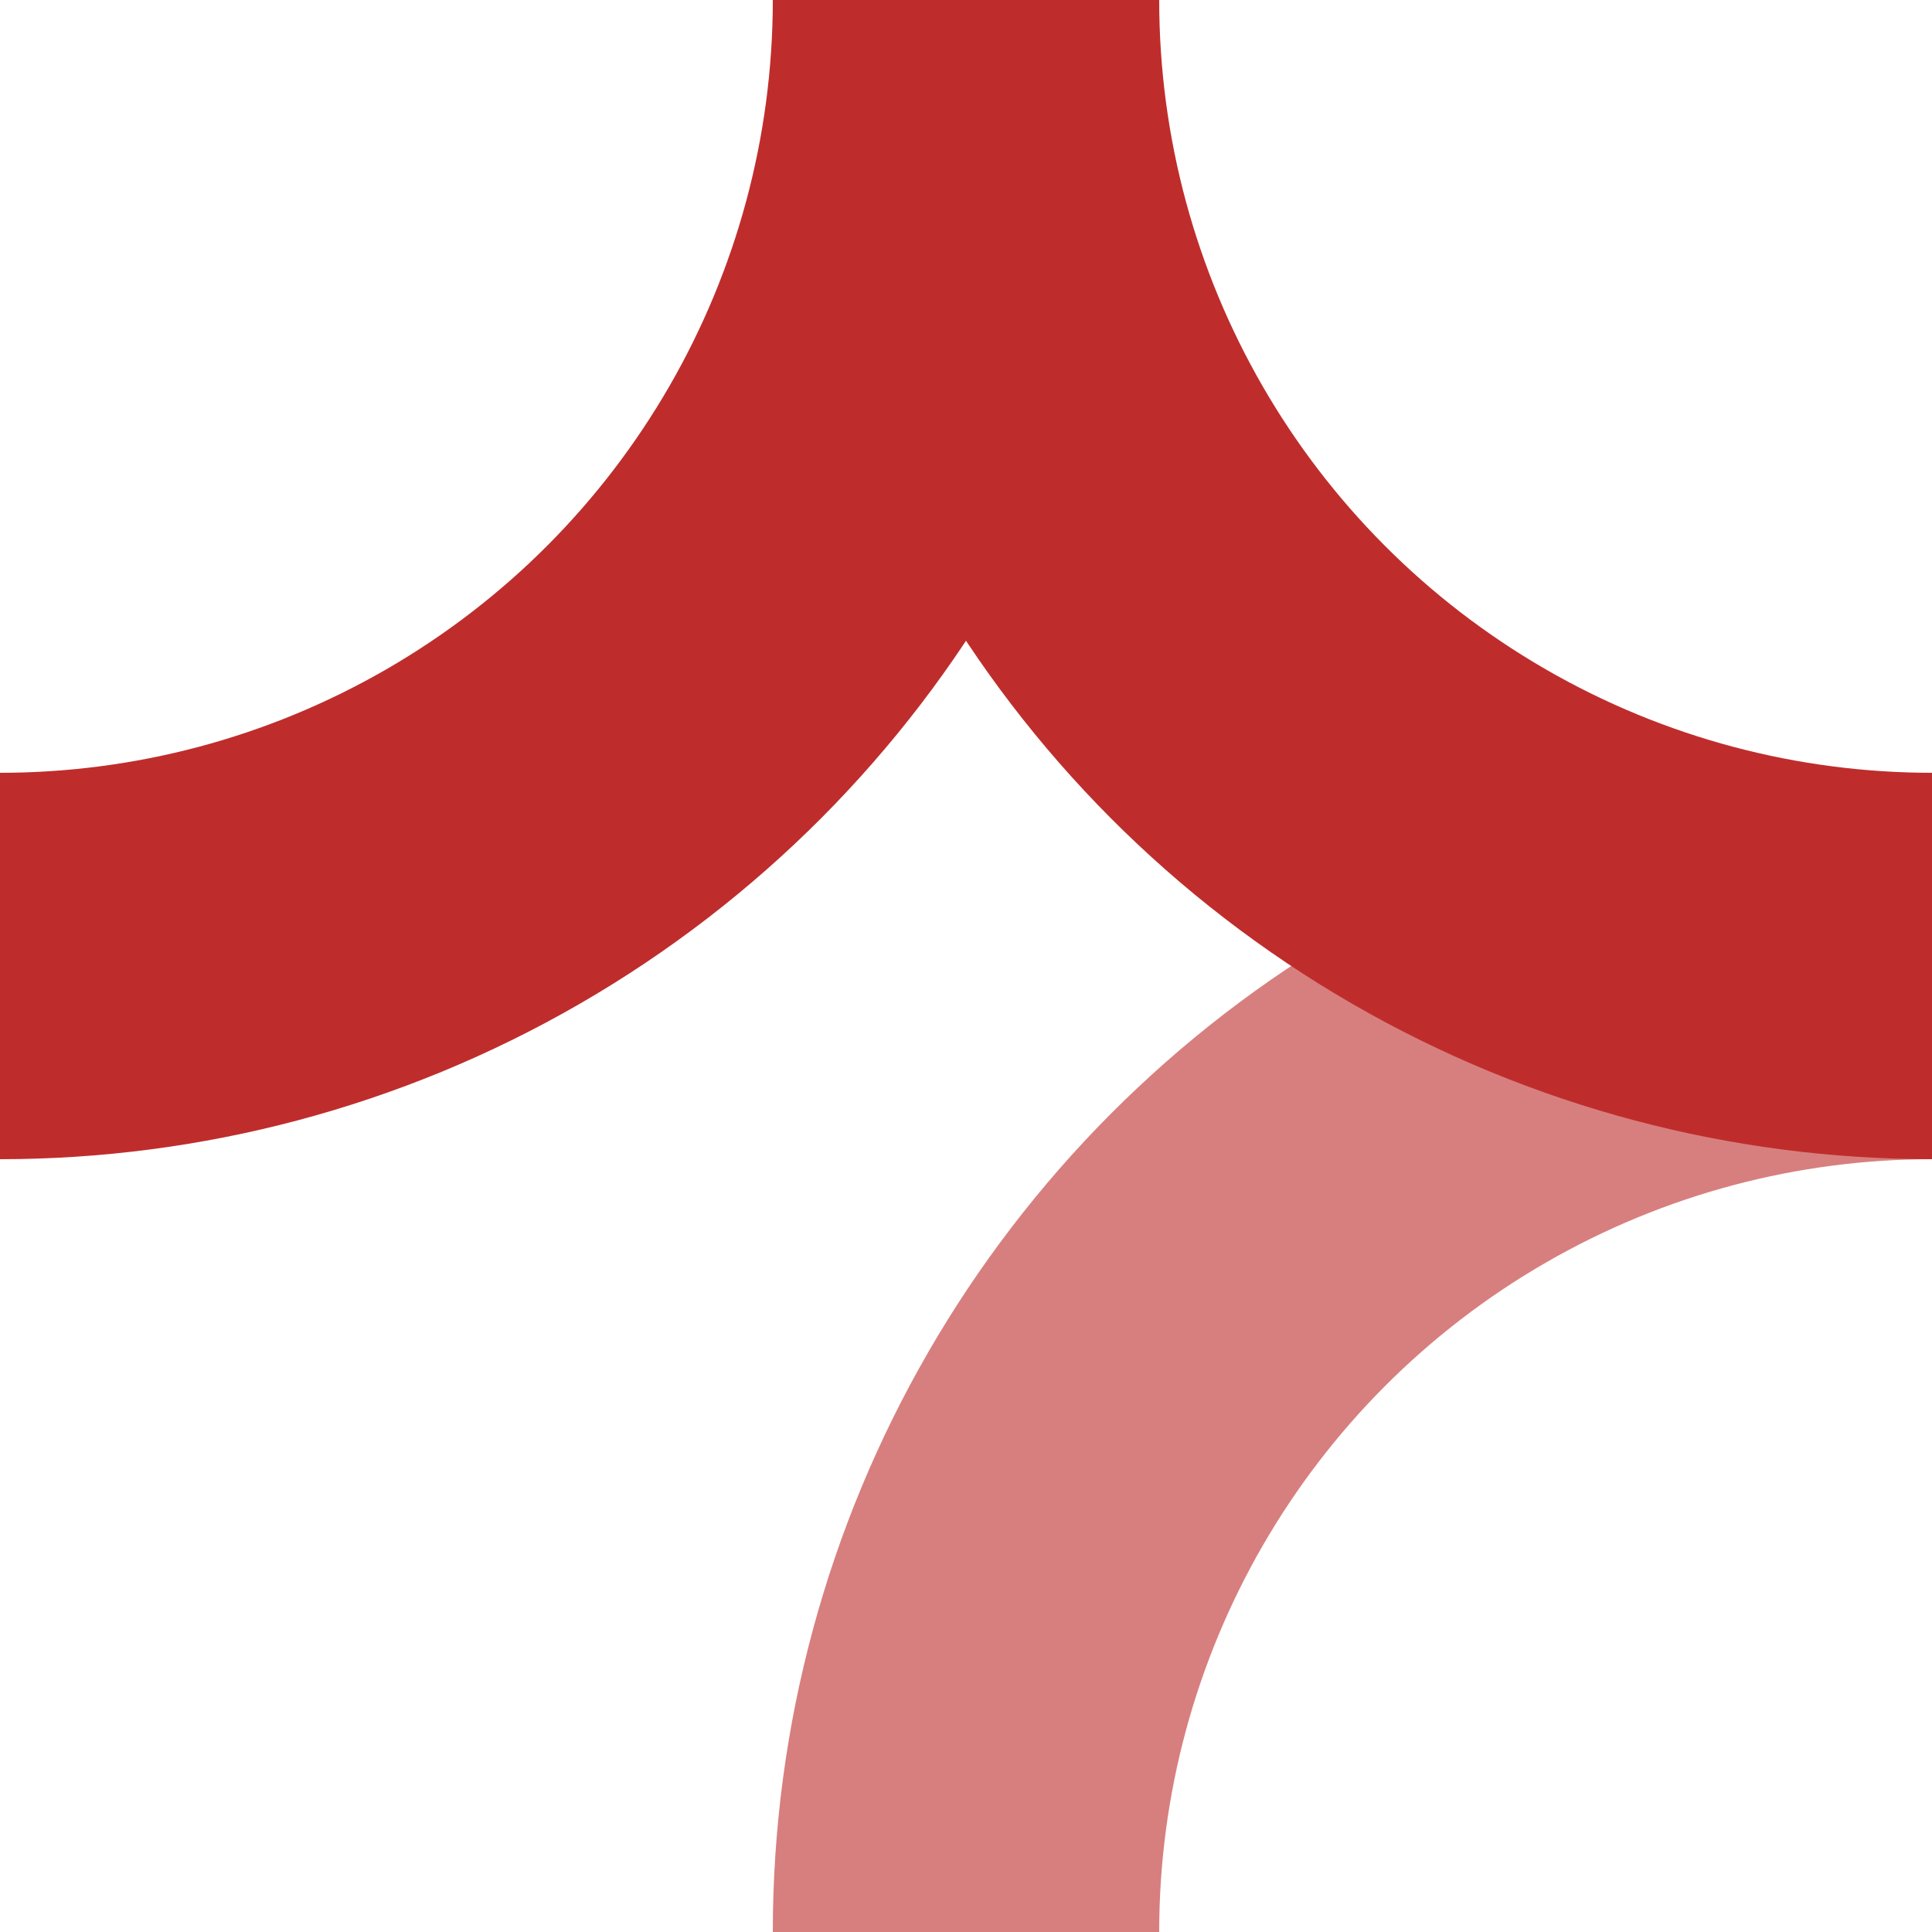
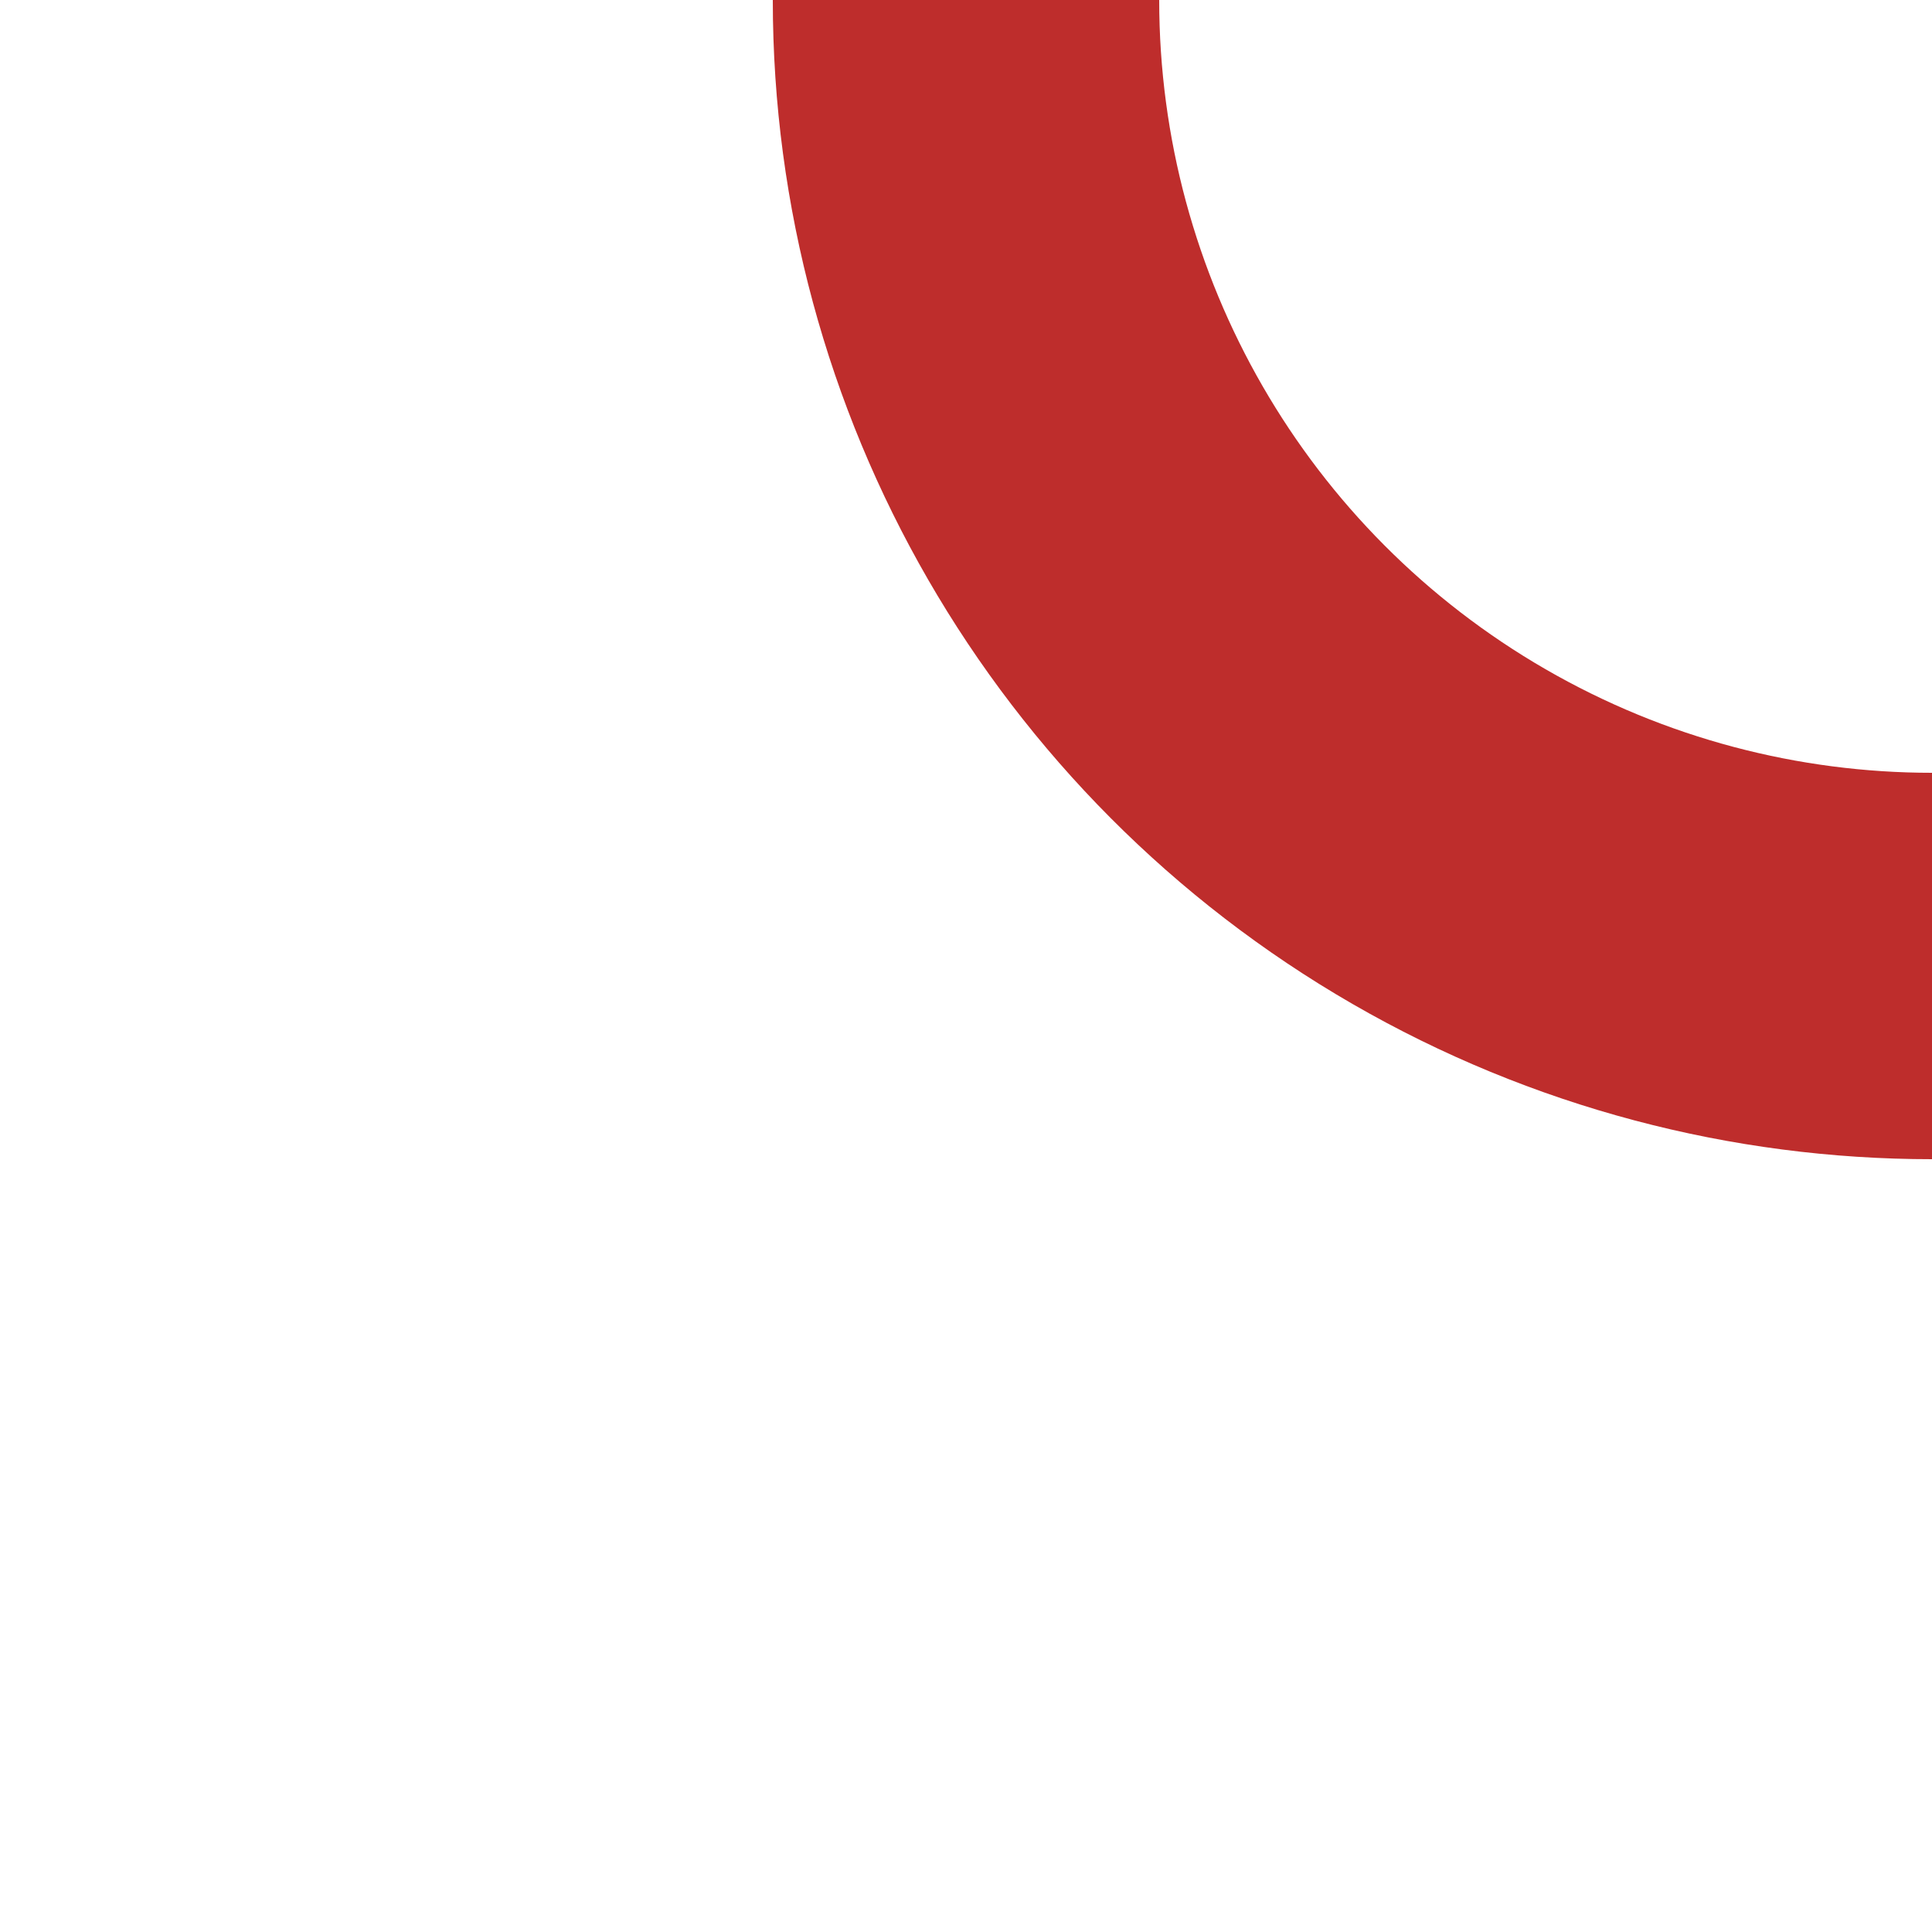
<svg xmlns="http://www.w3.org/2000/svg" width="500" height="500" viewBox="0 0 500 500">
  <title>BSicon ABZlr+xl.svg</title>
  <g stroke="#be2d2c" stroke-width="100" fill="none">
-     <circle cx="500" cy="500" r="250" stroke="#d77f7e" />
-     <circle cx="0" cy="0" r="250" />
    <circle cx="500" cy="0" r="250" />
  </g>
</svg>